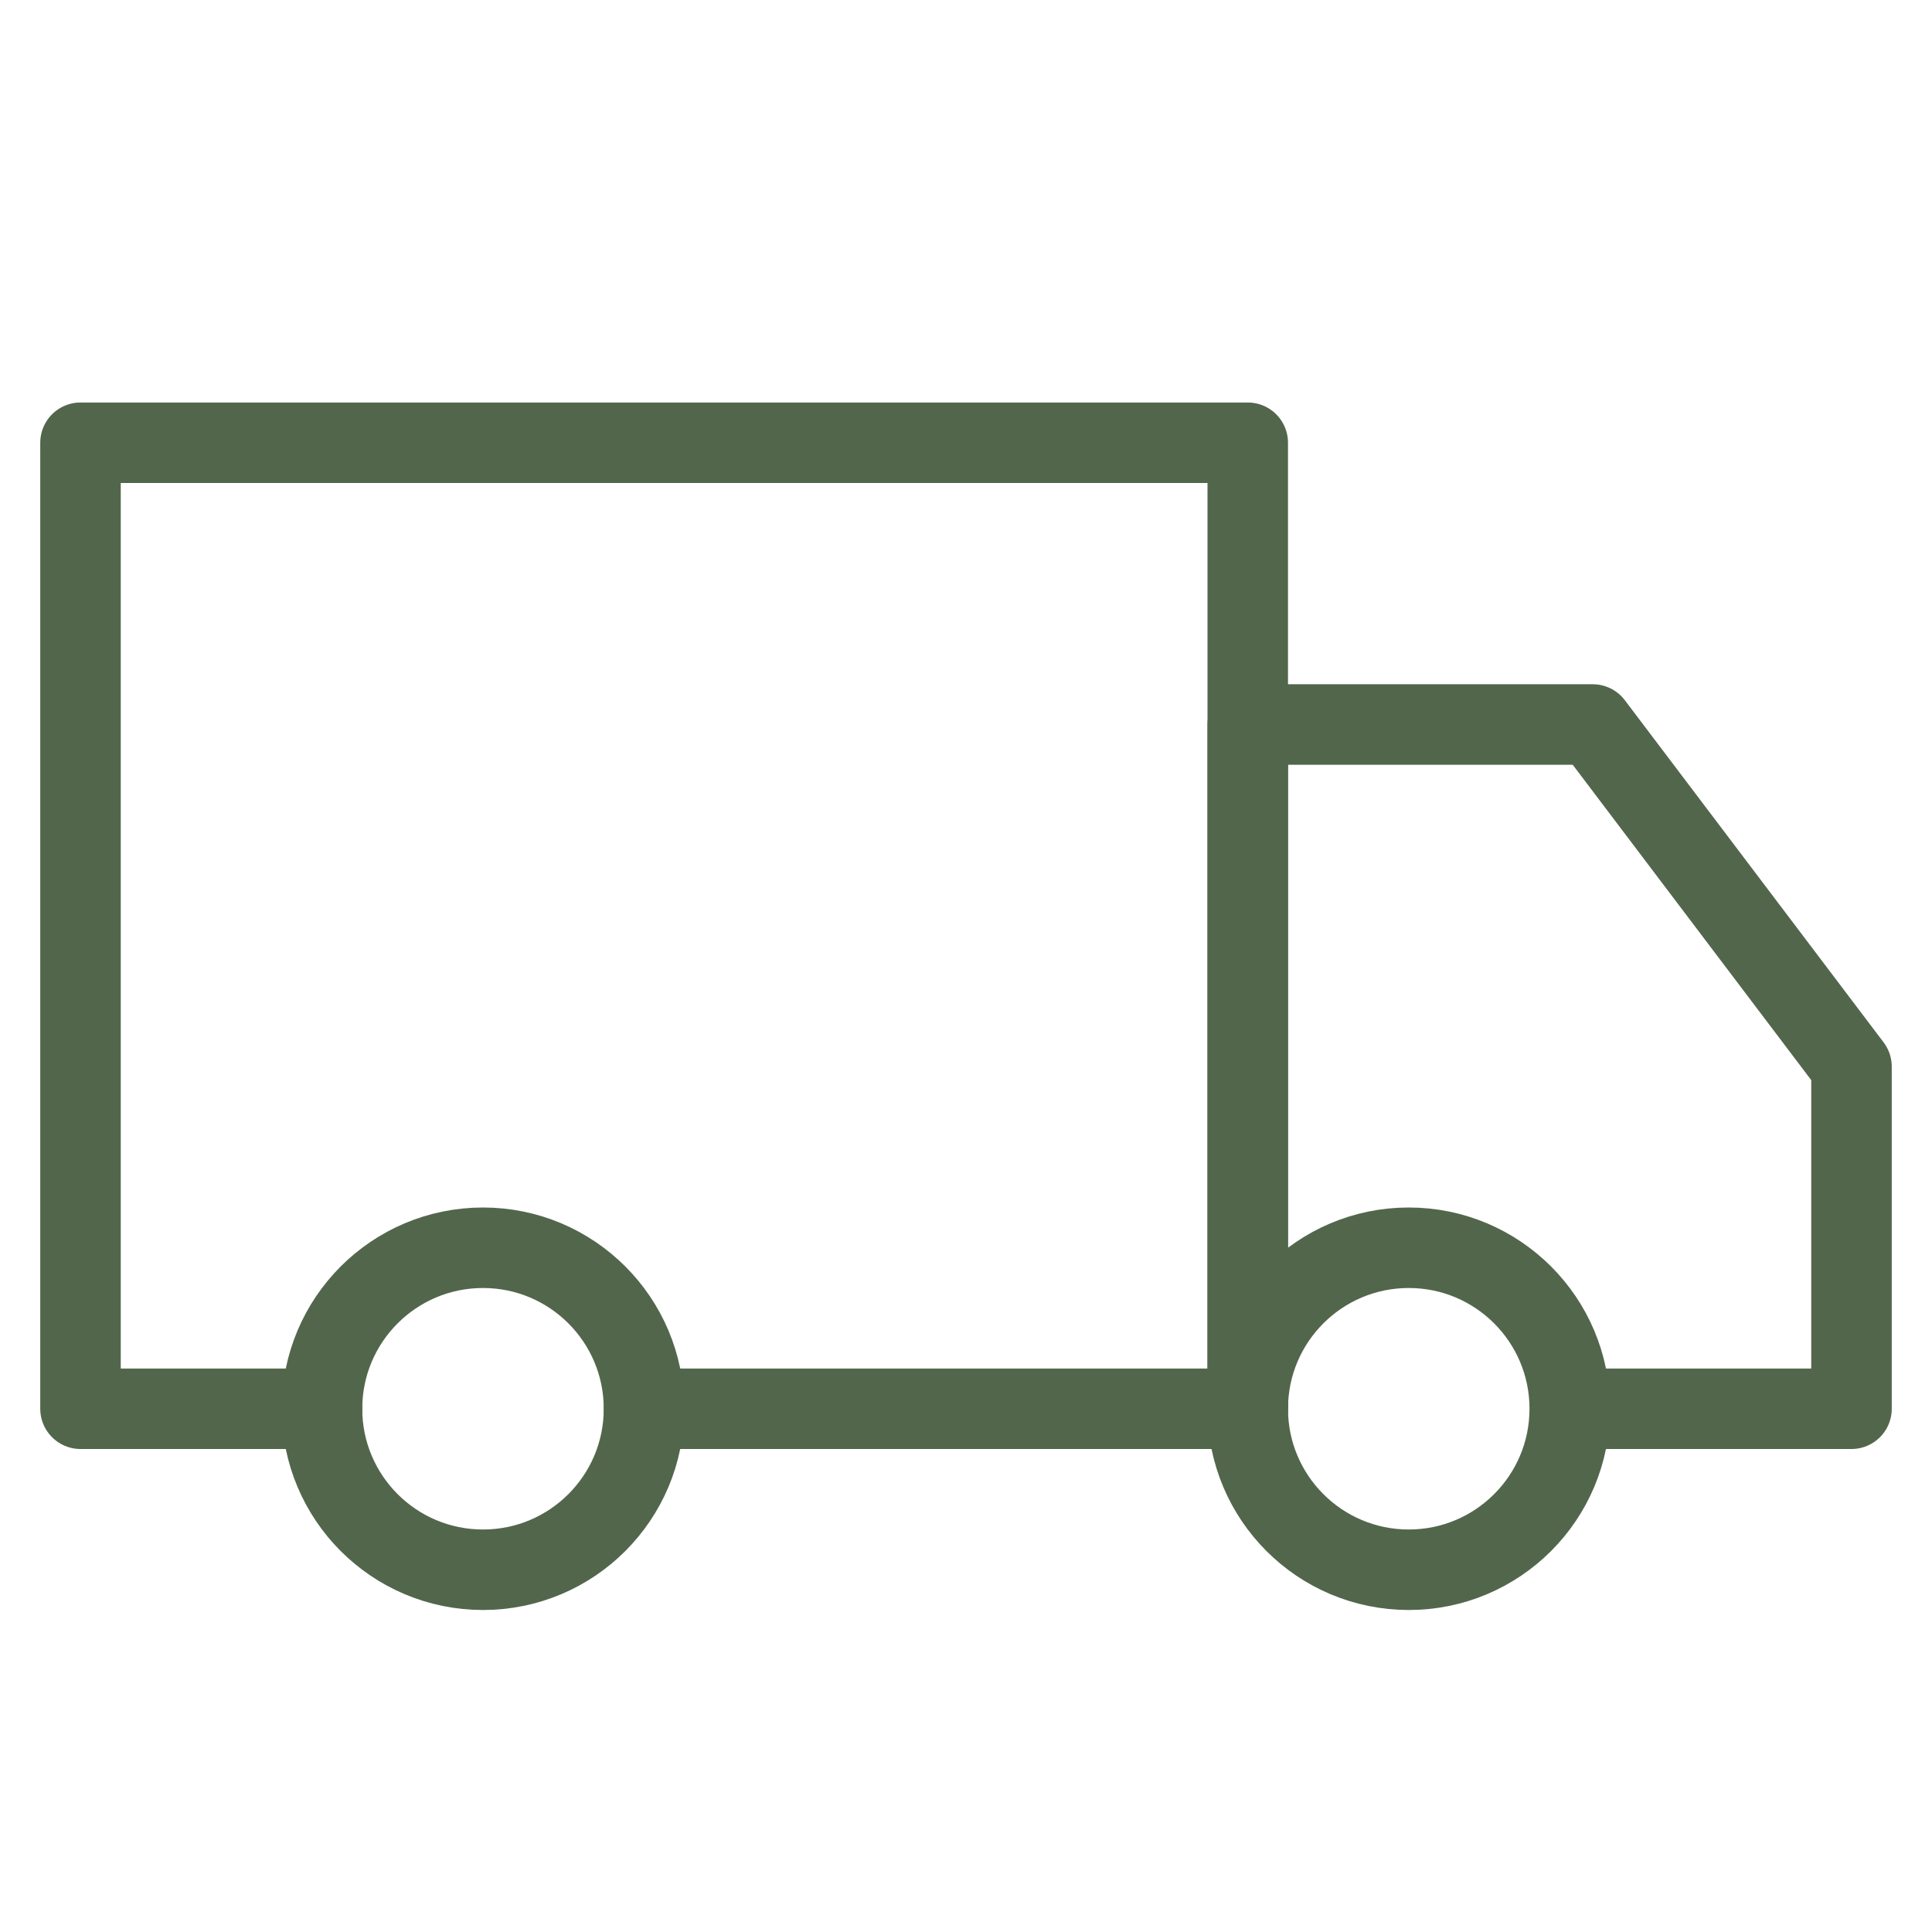
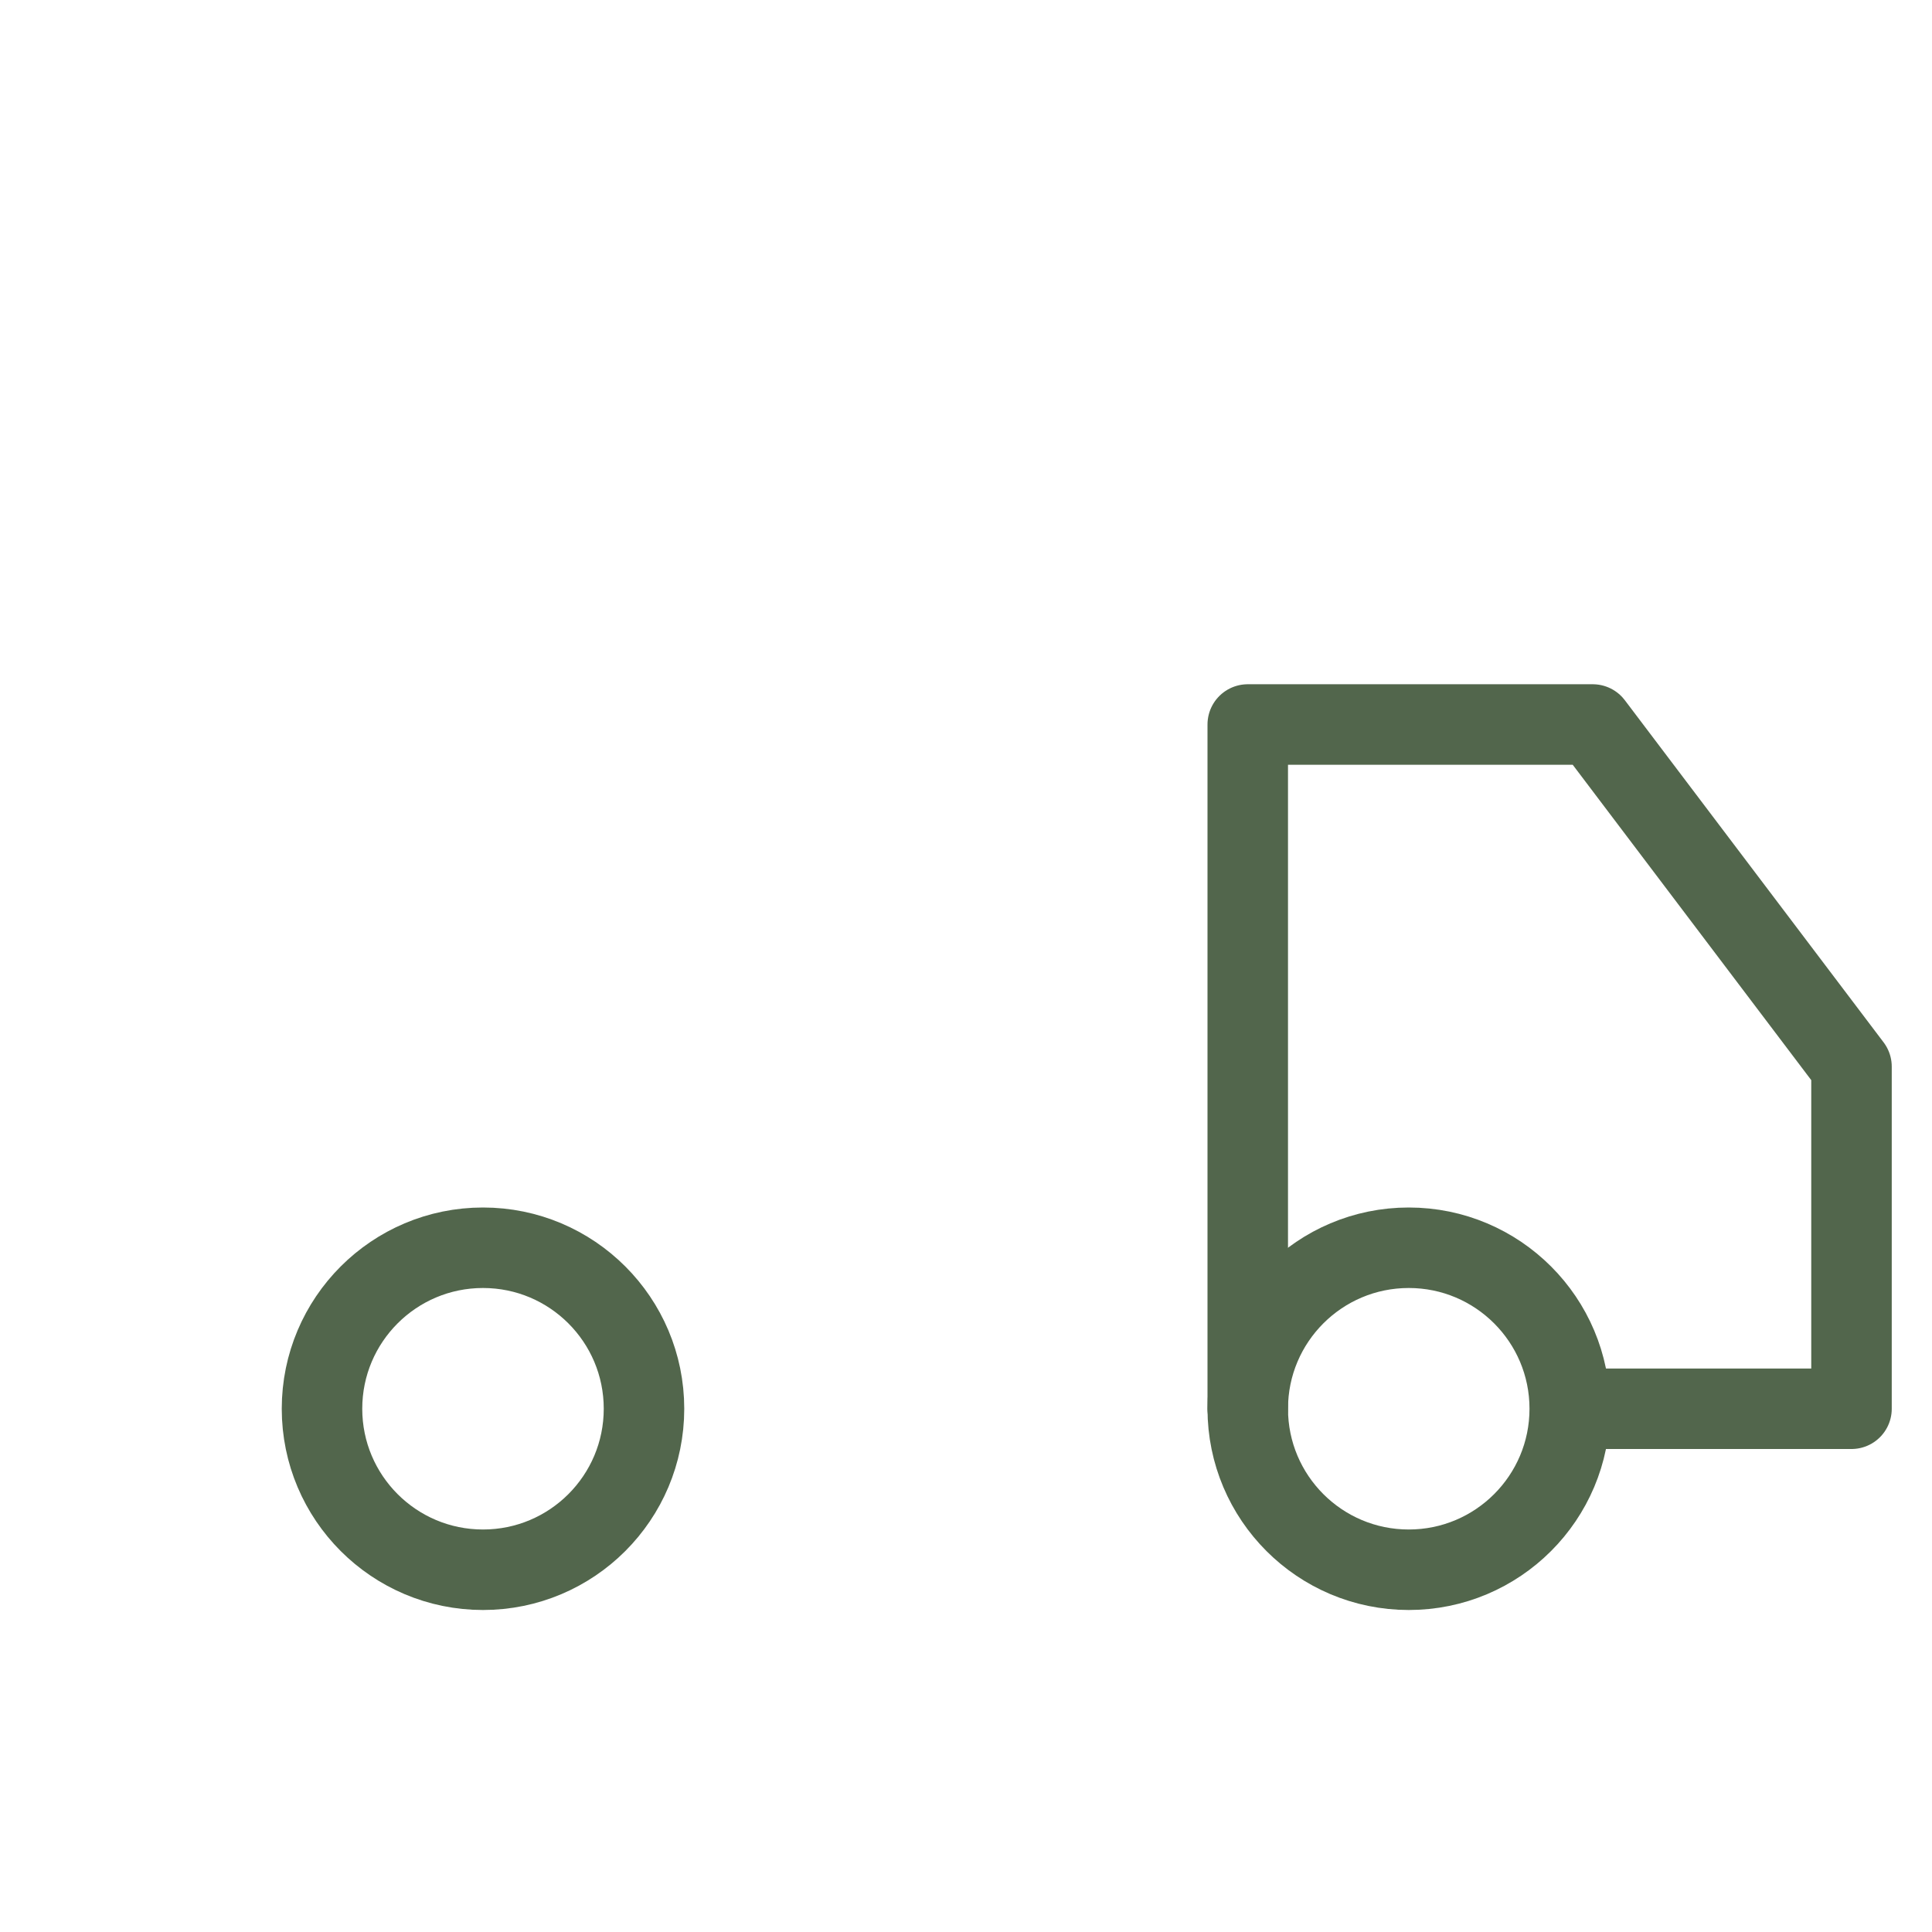
<svg xmlns="http://www.w3.org/2000/svg" width="35" height="35" viewBox="0 0 48 48" fill="none">
  <path d="M12 39C14.209 39 16 37.209 16 35C16 32.791 14.209 31 12 31C9.791 31 8 32.791 8 35C8 37.209 9.791 39 12 39Z" stroke="#52664c" stroke-width="2" stroke-linejoin="round" />
  <path d="M35 39C37.209 39 39 37.209 39 35C39 32.791 37.209 31 35 31C32.791 31 31 32.791 31 35C31 37.209 32.791 39 35 39Z" stroke="#52664c" stroke-width="2" stroke-linejoin="round" />
-   <path d="M8 35H2V11H31V35H16" stroke="#52664c" stroke-width="2" stroke-linecap="round" stroke-linejoin="round" />
  <path d="M31 35V18H39.571L46 26.5V35H39.811" stroke="#52664c" stroke-width="2" stroke-linecap="round" stroke-linejoin="round" />
</svg>